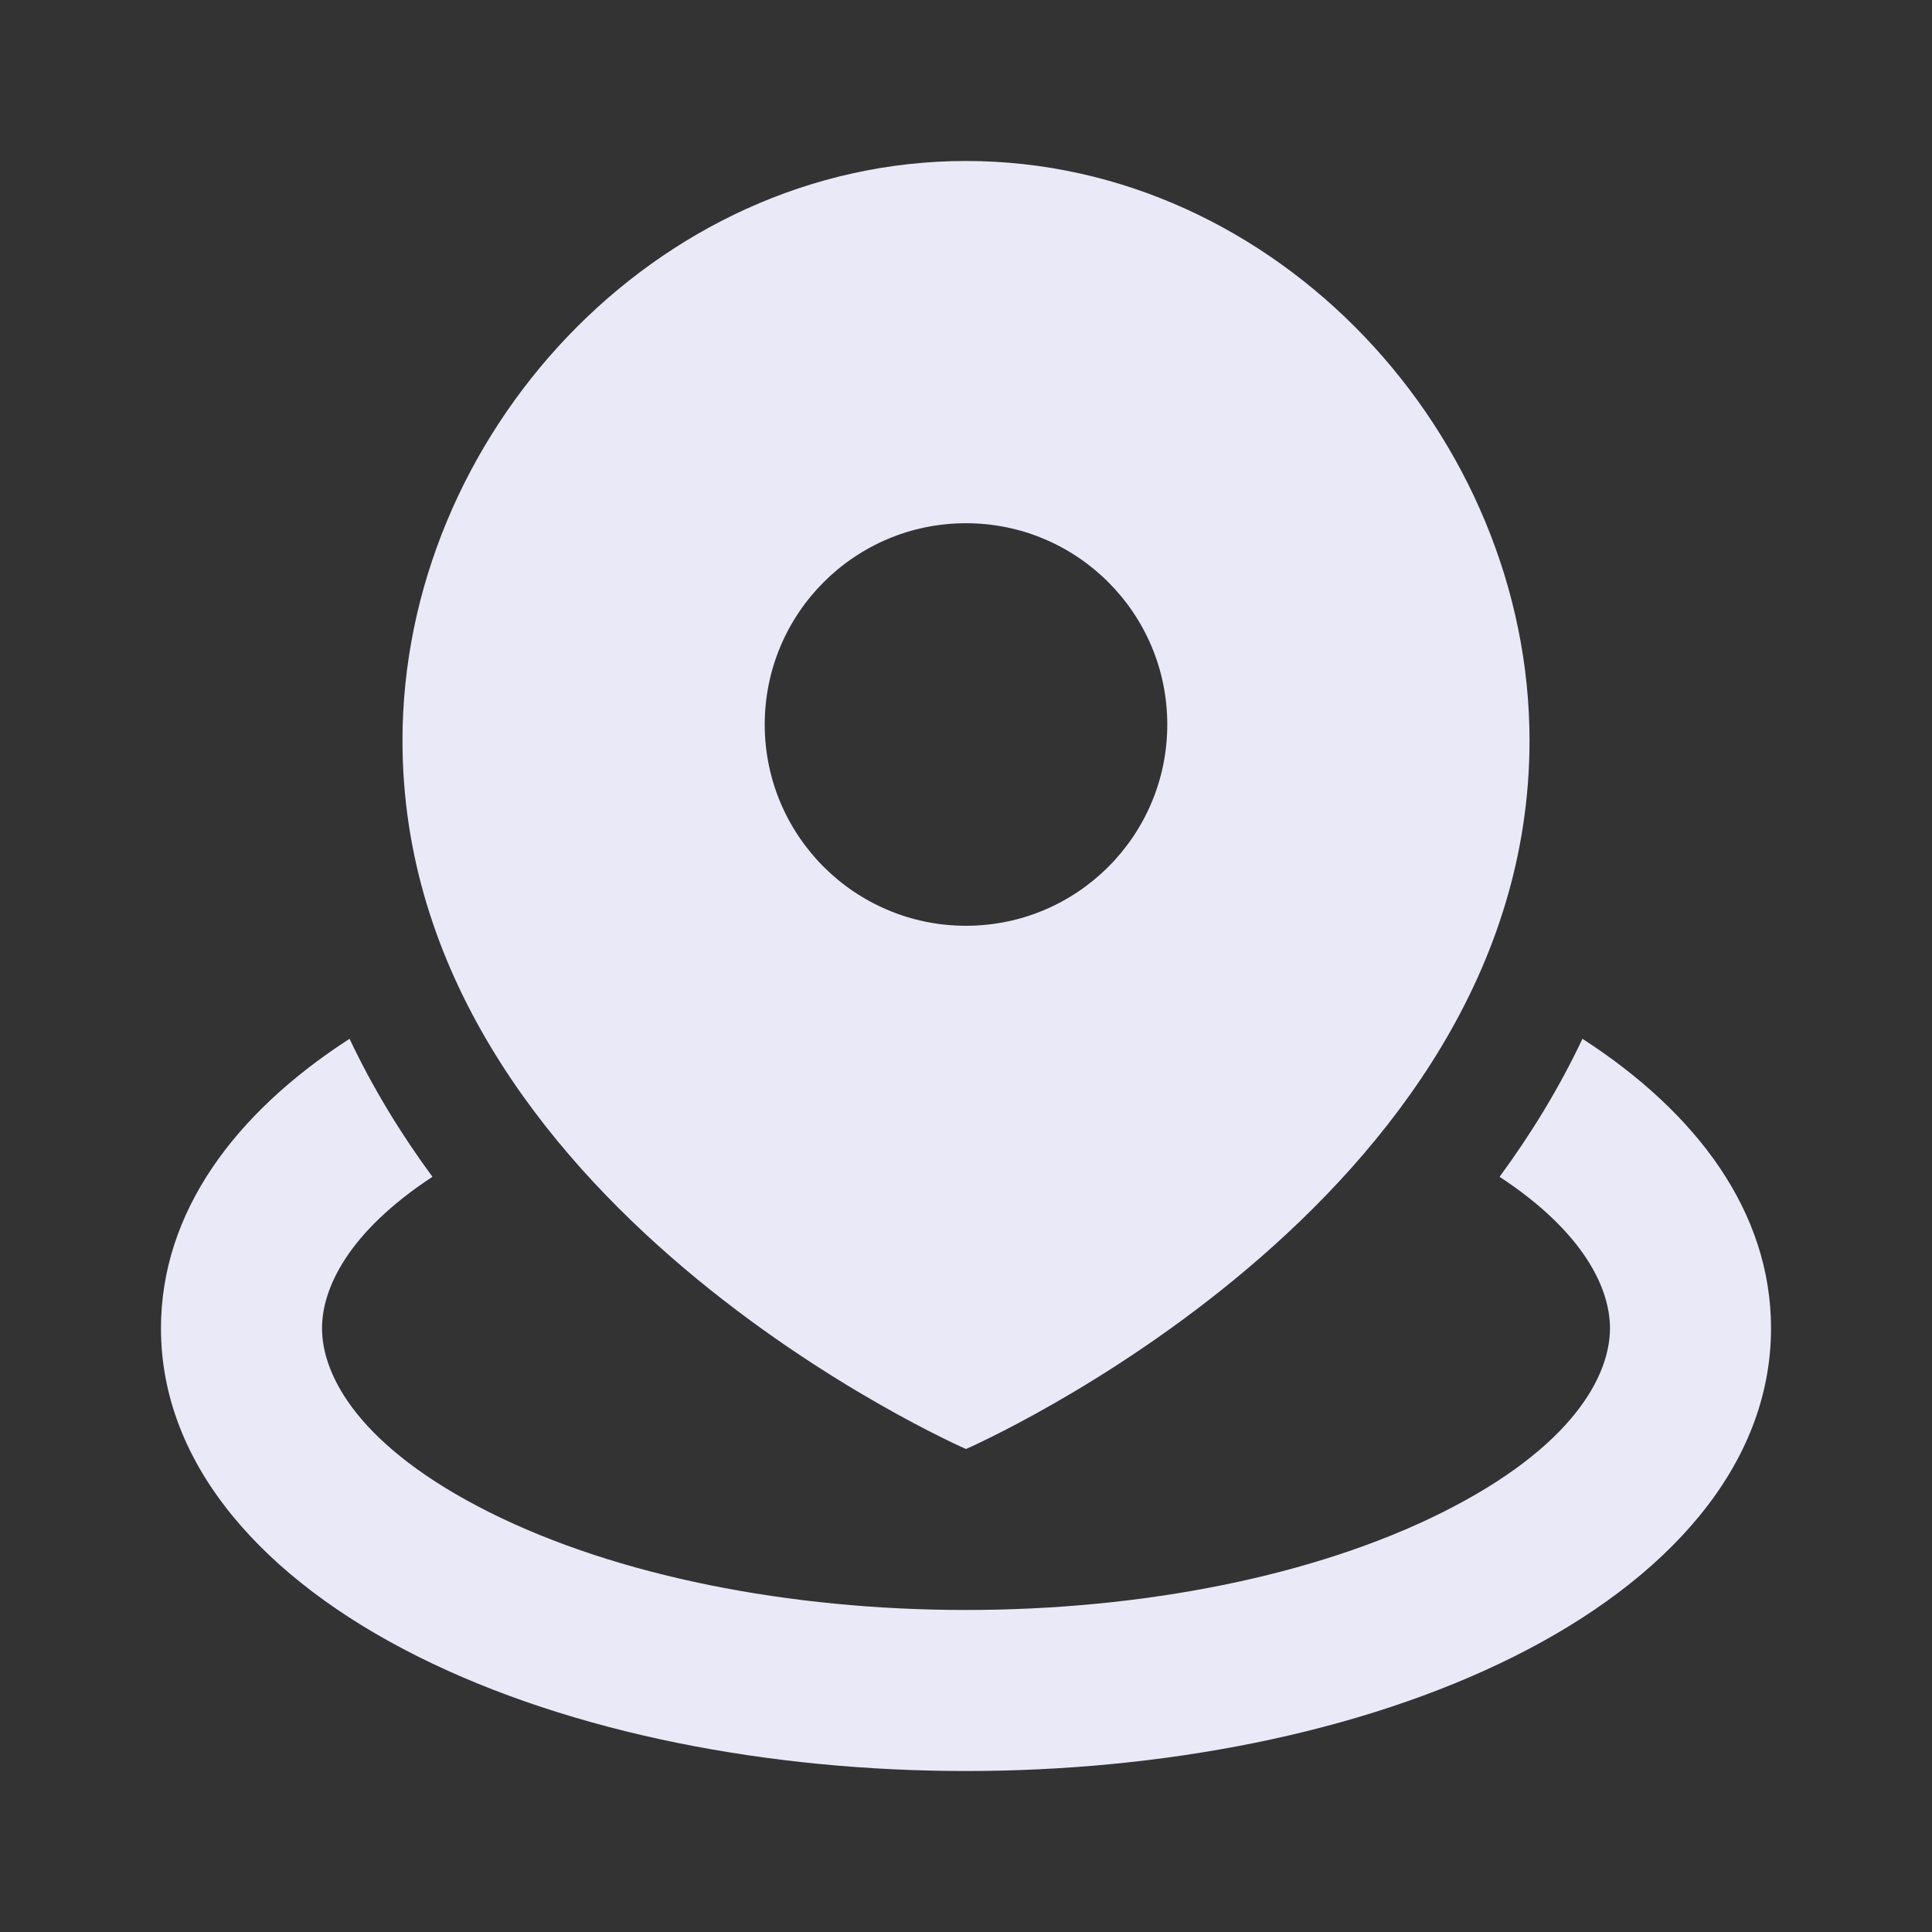
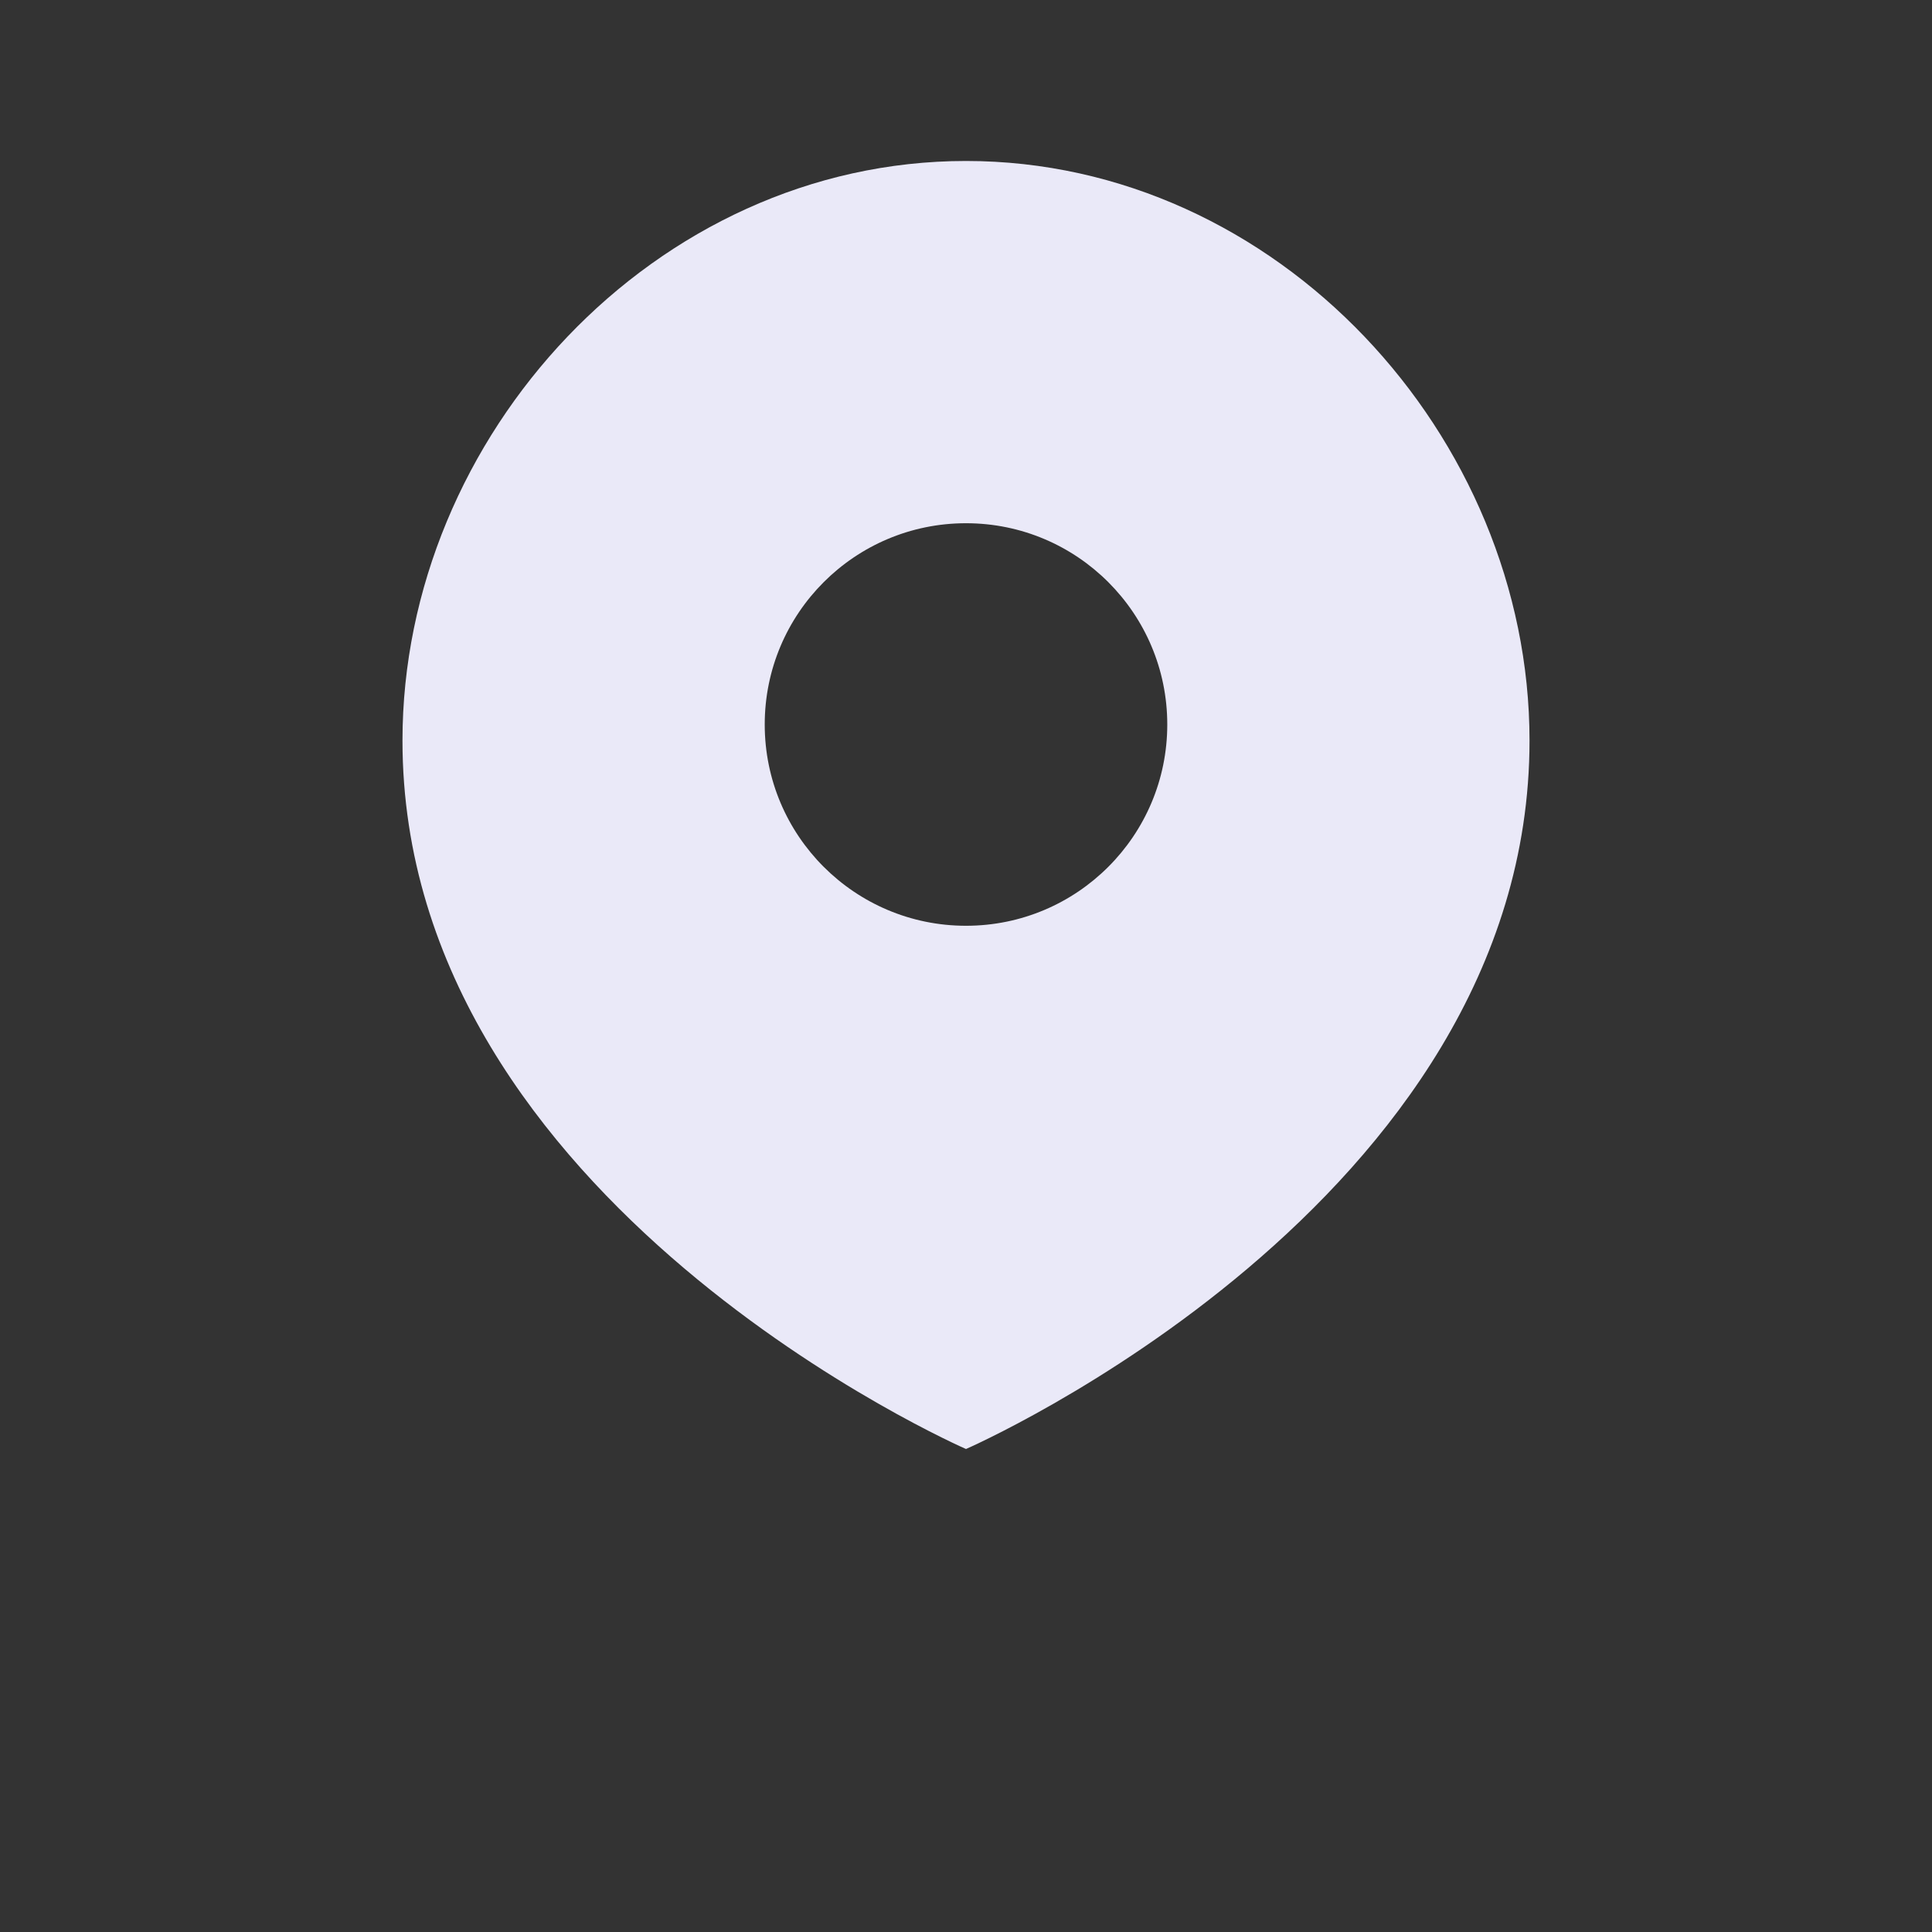
<svg xmlns="http://www.w3.org/2000/svg" width="28" height="28" viewBox="0 0 28 28" fill="none">
  <rect x="0" y="0" width="28" height="28" fill="#333333" stroke="none" />
  <path d="M14 21C14 21 22.167 17.442 22.167 10.733C22.167 6.32 18.51 2.333 14 2.333C9.49 2.333 5.833 6.32 5.833 10.733C5.833 17.442 14 21 14 21ZM14 13.417C12.389 13.417 11.083 12.111 11.083 10.5C11.083 8.889 12.389 7.583 14 7.583C15.611 7.583 16.917 8.889 16.917 10.5C16.917 12.111 15.611 13.417 14 13.417Z" fill="#EAE9F8" />
-   <path d="M21.733 17.055C22.182 16.444 22.593 15.777 22.934 15.055C24.597 16.129 25.667 17.568 25.667 19.25C25.667 21.244 24.162 22.898 21.946 24.006C19.692 25.133 16.814 25.667 14 25.667C11.186 25.667 8.308 25.133 6.054 24.006C3.838 22.898 2.333 21.244 2.333 19.25C2.333 17.568 3.403 16.129 5.066 15.055C5.407 15.777 5.818 16.444 6.267 17.055C5.046 17.857 4.667 18.672 4.667 19.25C4.667 19.943 5.212 20.976 7.097 21.919C8.943 22.842 11.44 23.333 14 23.333C16.56 23.333 19.057 22.842 20.903 21.919C22.788 20.976 23.333 19.943 23.333 19.25C23.333 18.672 22.954 17.857 21.733 17.055Z" fill="#EAE9F8" />
</svg>